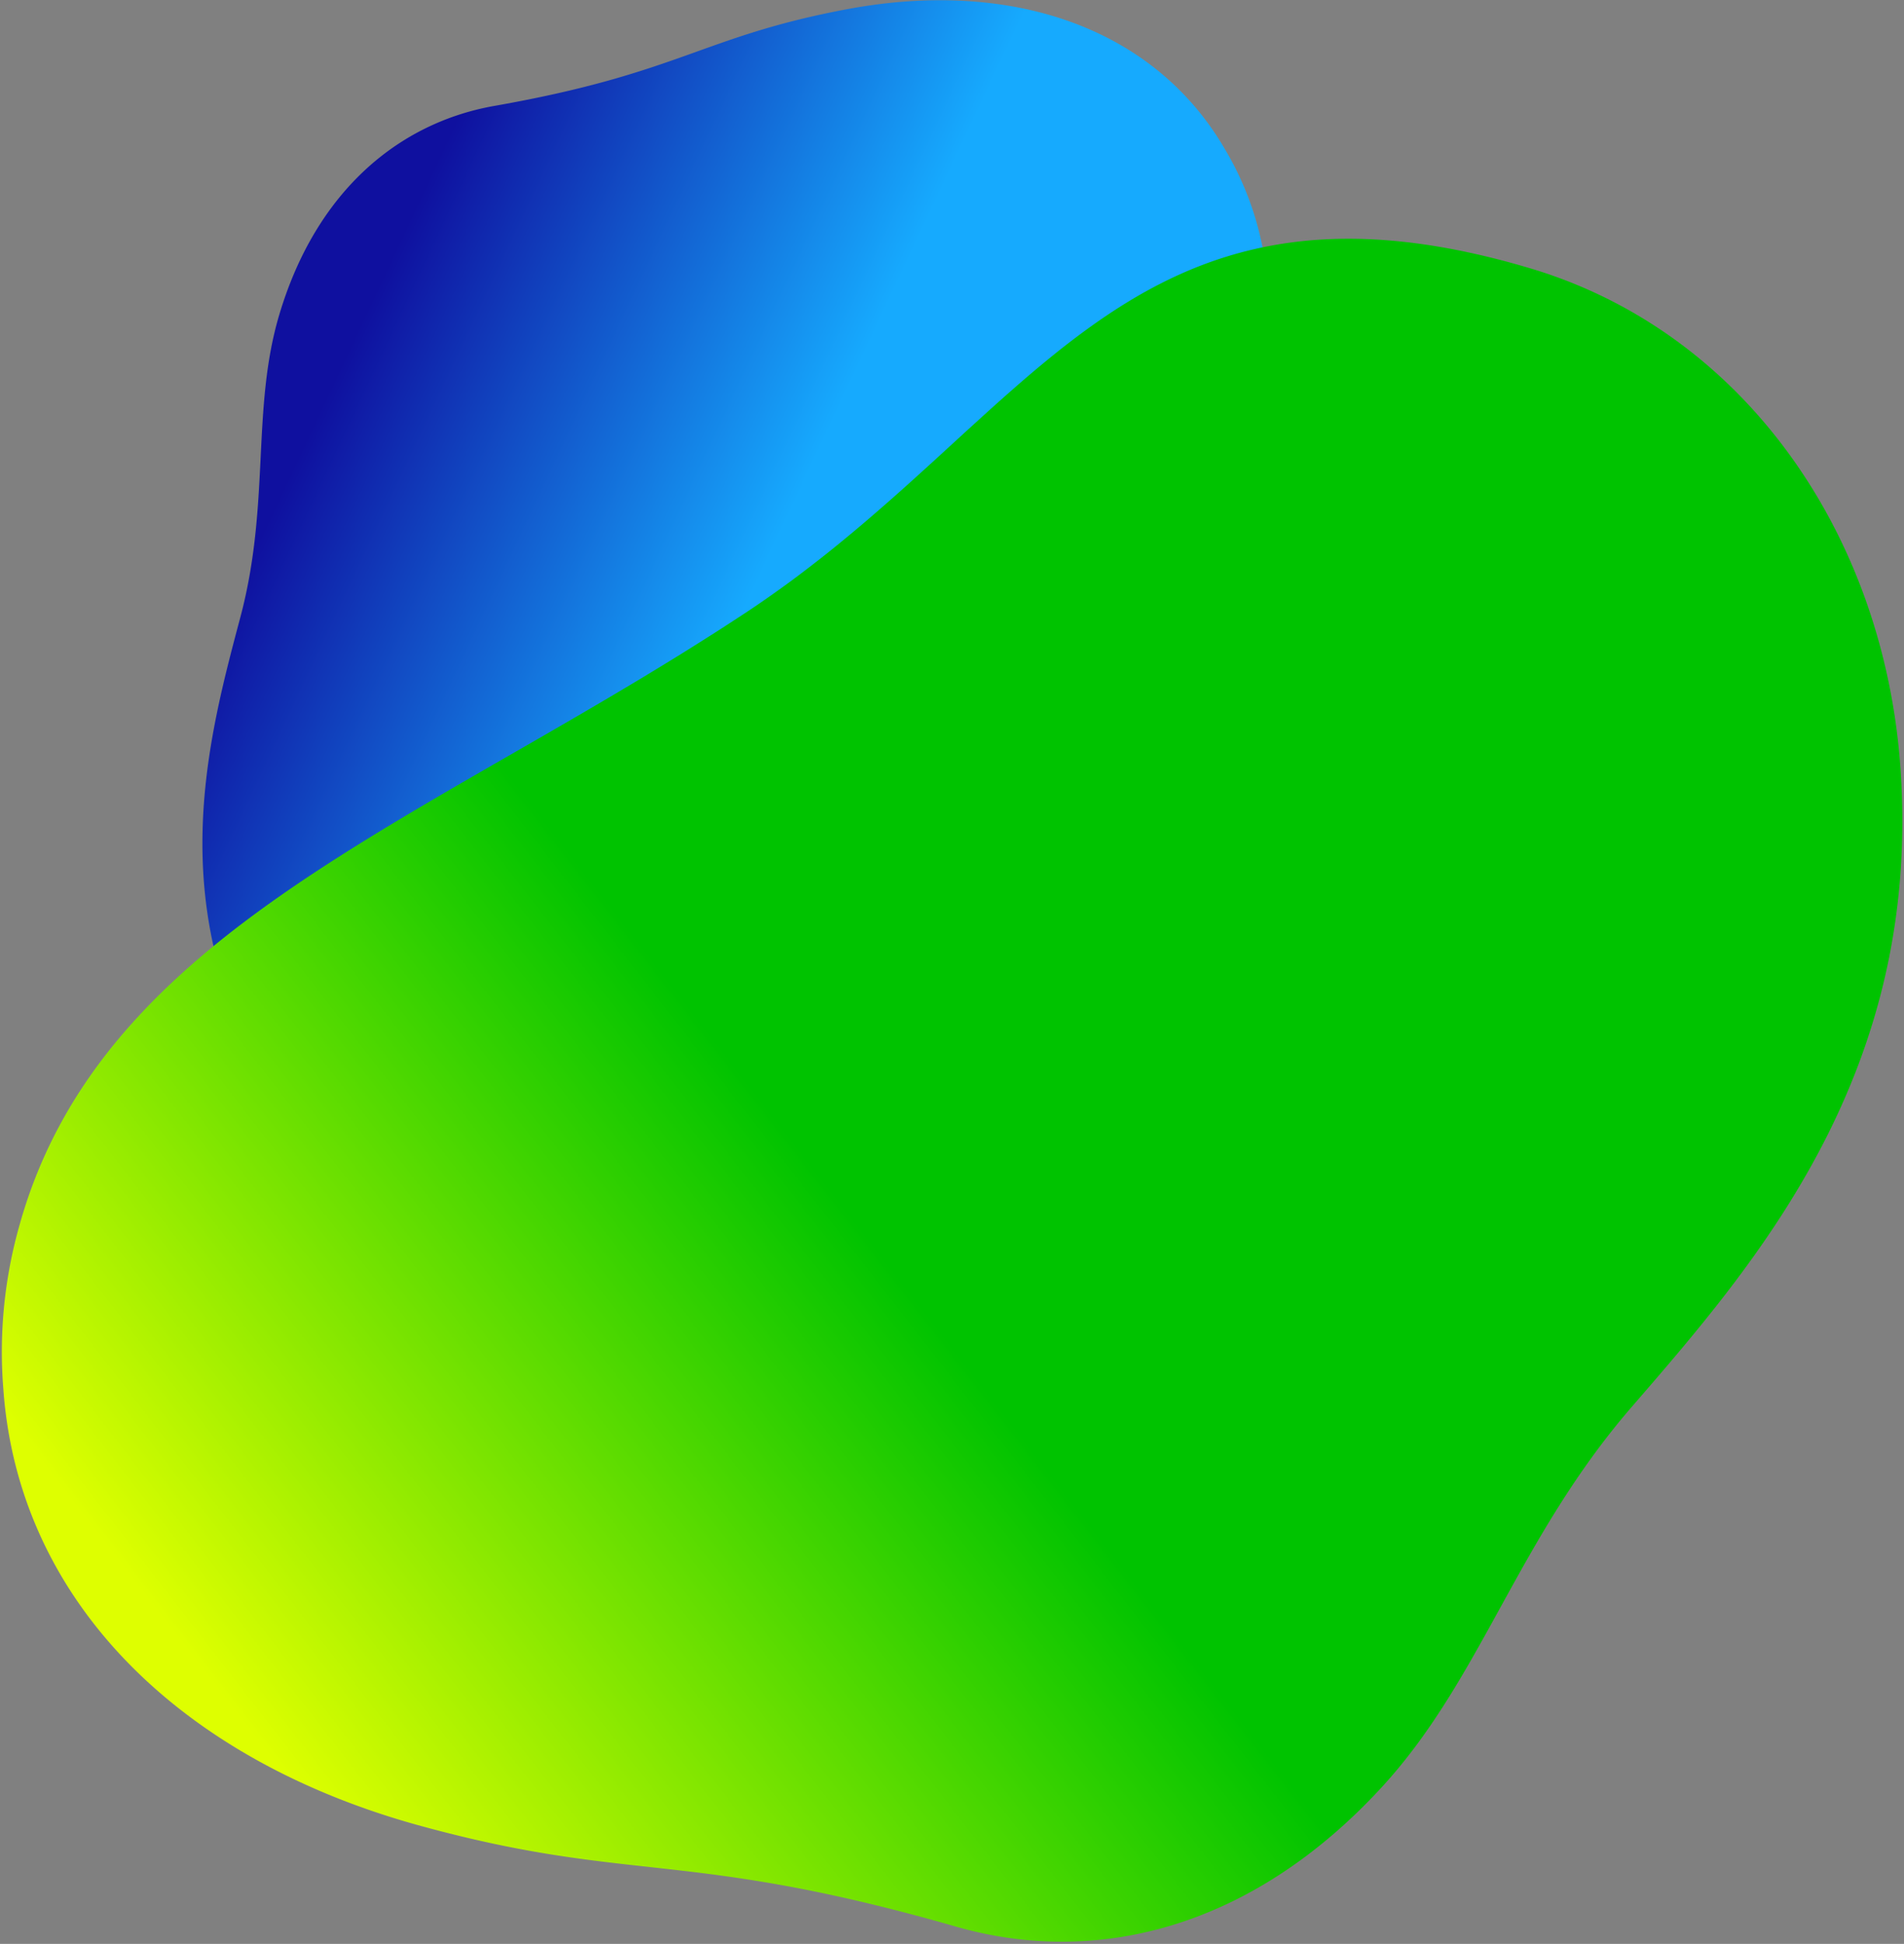
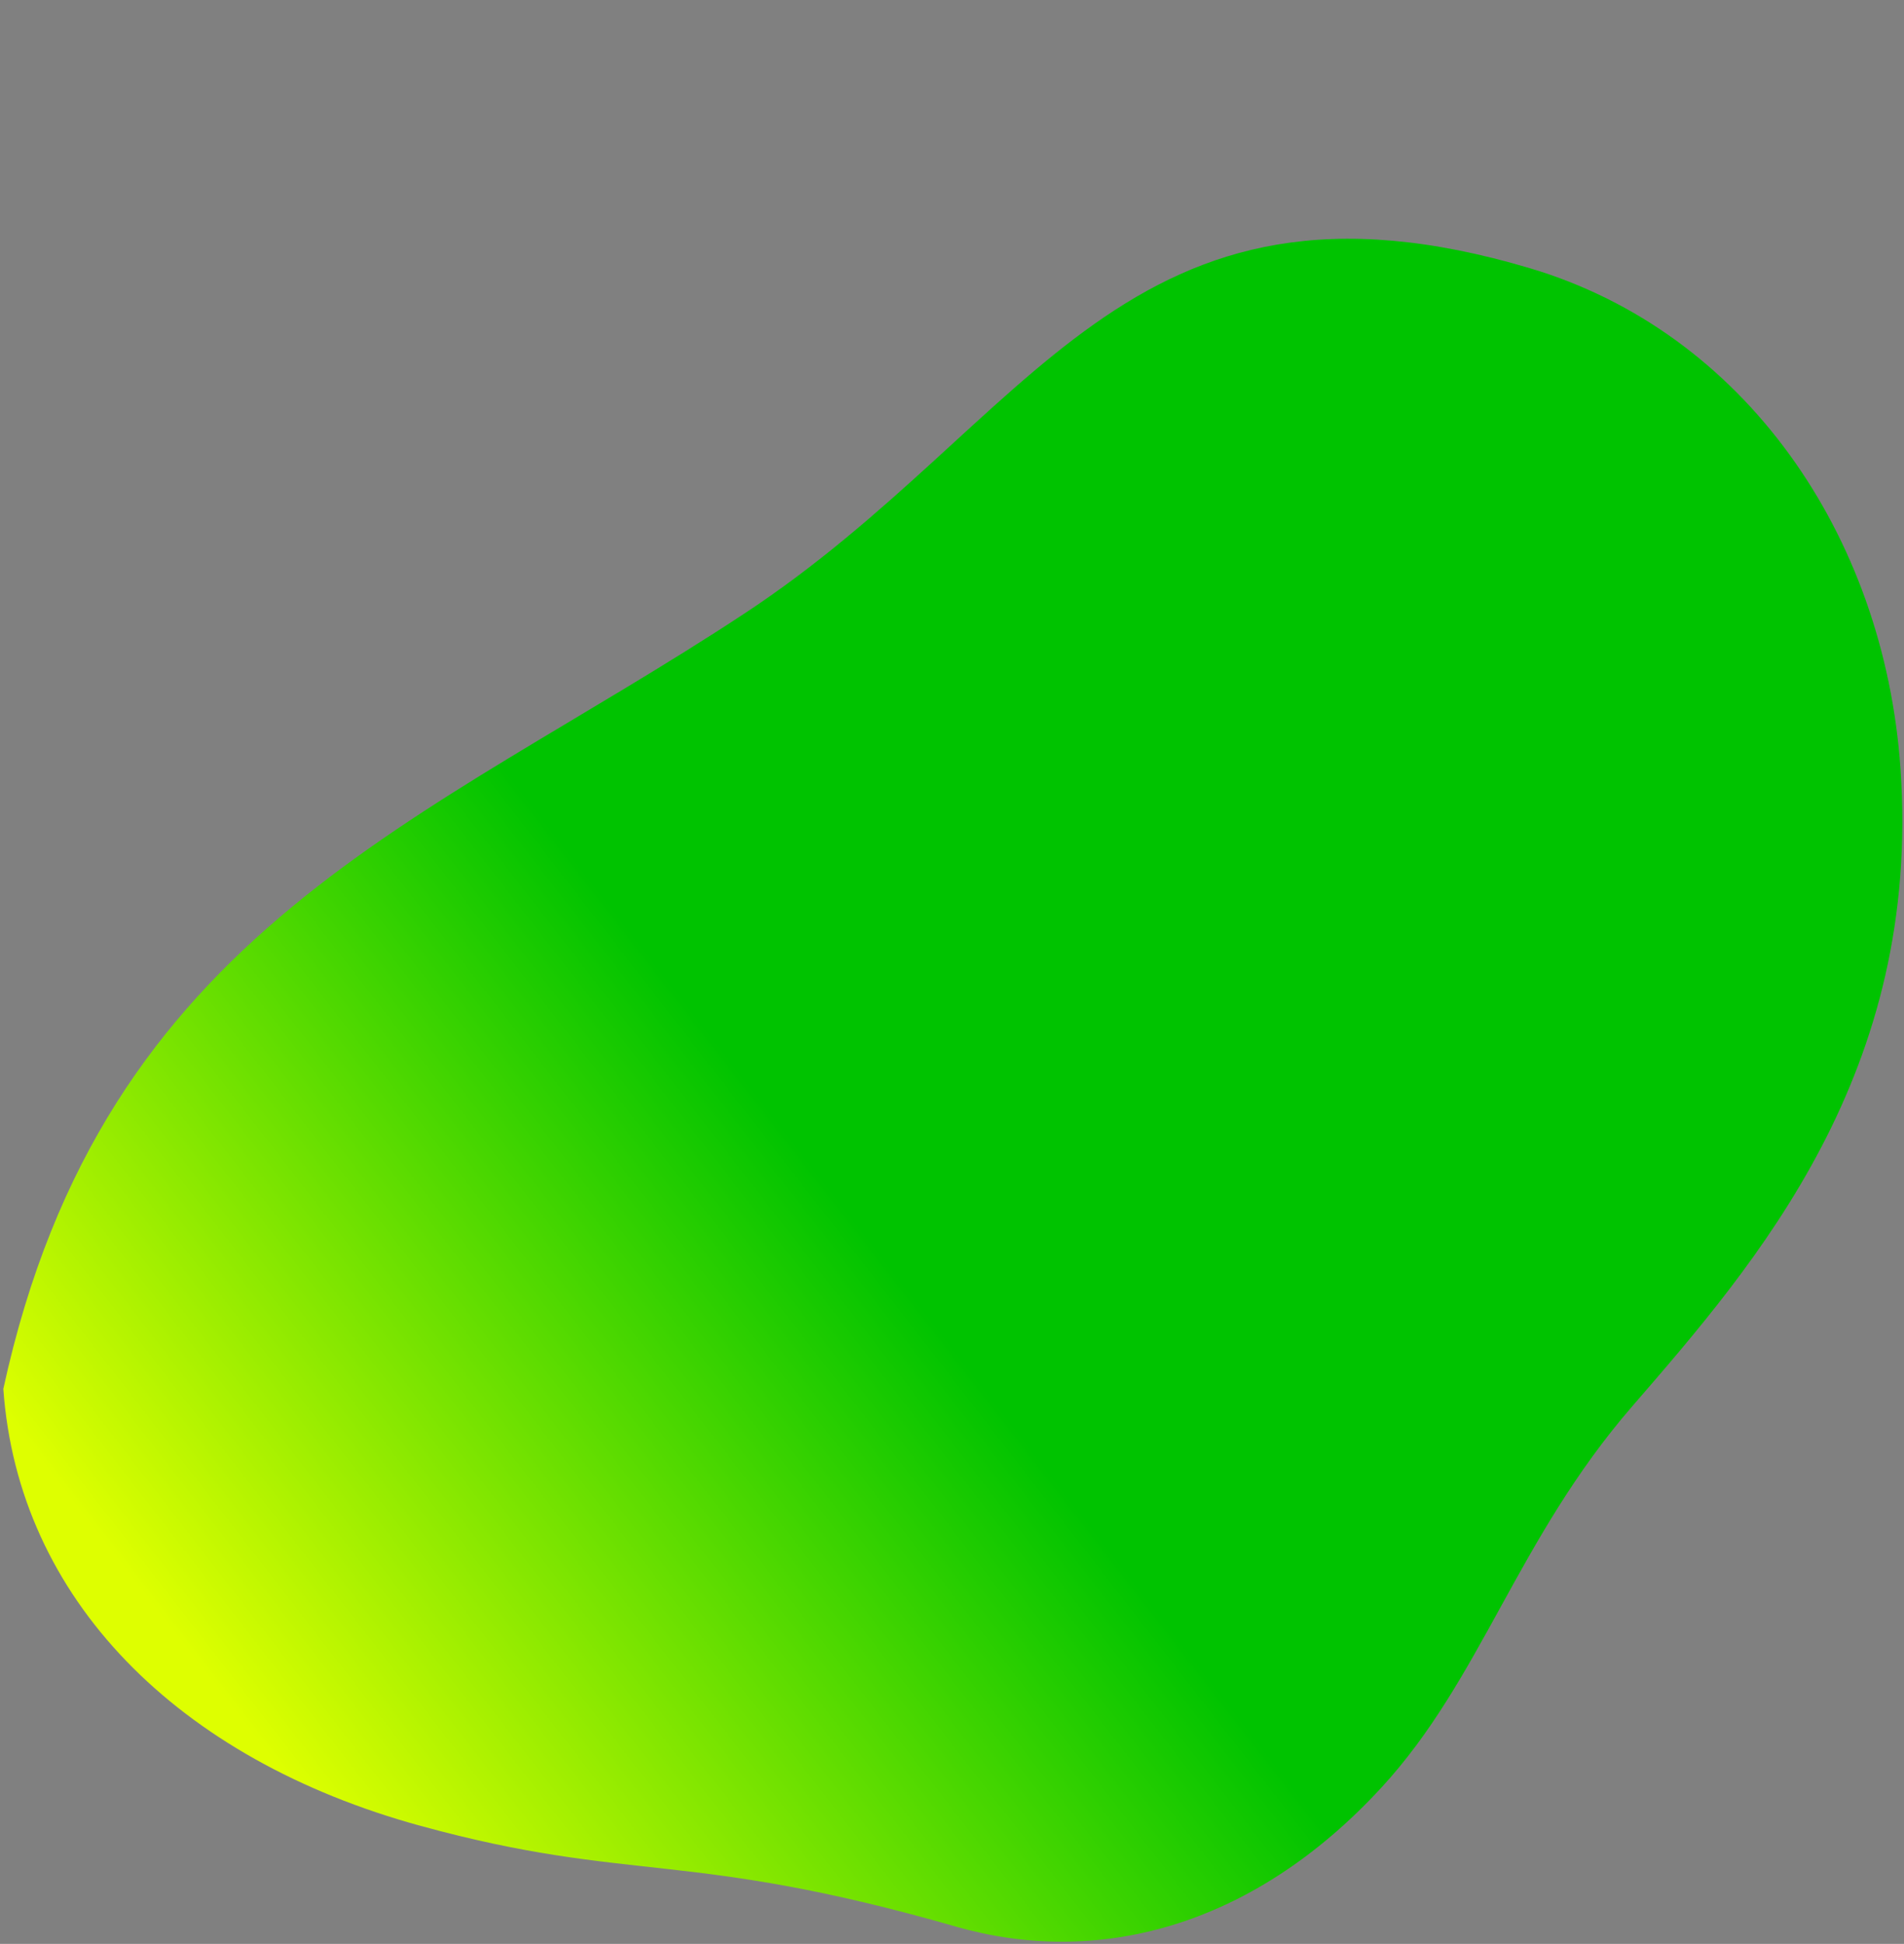
<svg xmlns="http://www.w3.org/2000/svg" id="Layer_1" data-name="Layer 1" viewBox="0 0 627 640">
  <rect x="0" y="0" width="627" height="640" fill="#808080" stroke="none" />
  <defs>
    <linearGradient id="blue-gradient" x1="16.512" y1="740.975" x2="16.865" y2="740.227" gradientTransform="matrix(-316.722, 316.722, 243.245, 243.245, -174623.315, -185234.181)" gradientUnits="userSpaceOnUse">
      <stop offset="0" stop-color="#16aafe" />
      <stop offset="0.475" stop-color="#16aafe" />
      <stop offset="1" stop-color="#0f109f" />
    </linearGradient>
    <linearGradient id="green-gradient" x1="15.983" y1="740.077" x2="16.917" y2="740.32" gradientTransform="matrix(632.803, -217.892, -167.342, -485.997, 113797.534, 363704.432)" gradientUnits="userSpaceOnUse">
      <stop offset="0" stop-color="#deff00" />
      <stop offset="0.41" stop-color="#00c300" />
      <stop offset="1" stop-color="#00c300" />
    </linearGradient>
  </defs>
-   <path id="blue" d="M331.548,274.536c-39.21,65.44-30.446,128.997-122.248,144.219-48.446,8.033-95.762-18.39-121.65-63.229C54.045,297.319,68.291,244.047,79.151,203.221c9.944-37.382,3.547-68.613,12.847-99.706,12.268-41.018,39.703-63.169,70.803-68.647C223.897,24.105,231.082,12.071,278.579,3.095c54.708-10.339,101.738,6.148,124.913,46.221a100.596,100.596,0,0,1,12.676,34.344C426.449,142.656,375.353,201.427,331.548,274.536Z" fill-rule="evenodd" fill="url(#blue-gradient)" />
-   <path id="green" d="M245.237,201.94c95.186-62.713,125.383-153.296,258.64-113.608,70.323,20.945,116.56,87.422,121.956,164.596,7.005,100.181-47.021,162.393-88.347,210.107-37.839,43.689-49.706,89.822-82.562,125.487-43.343,47.049-94.696,58.827-140.051,45.814C225.775,608.772,208.243,620.226,138.576,601.17,58.333,579.222,5.972,526.275,1.097,457.278a152.484,152.484,0,0,1,5.472-54.426C34.156,305.349,139.956,271.304,245.237,201.94Z" fill-rule="evenodd" fill="url(#green-gradient)" />
+   <path id="green" d="M245.237,201.94c95.186-62.713,125.383-153.296,258.64-113.608,70.323,20.945,116.56,87.422,121.956,164.596,7.005,100.181-47.021,162.393-88.347,210.107-37.839,43.689-49.706,89.822-82.562,125.487-43.343,47.049-94.696,58.827-140.051,45.814C225.775,608.772,208.243,620.226,138.576,601.17,58.333,579.222,5.972,526.275,1.097,457.278C34.156,305.349,139.956,271.304,245.237,201.94Z" fill-rule="evenodd" fill="url(#green-gradient)" />
</svg>